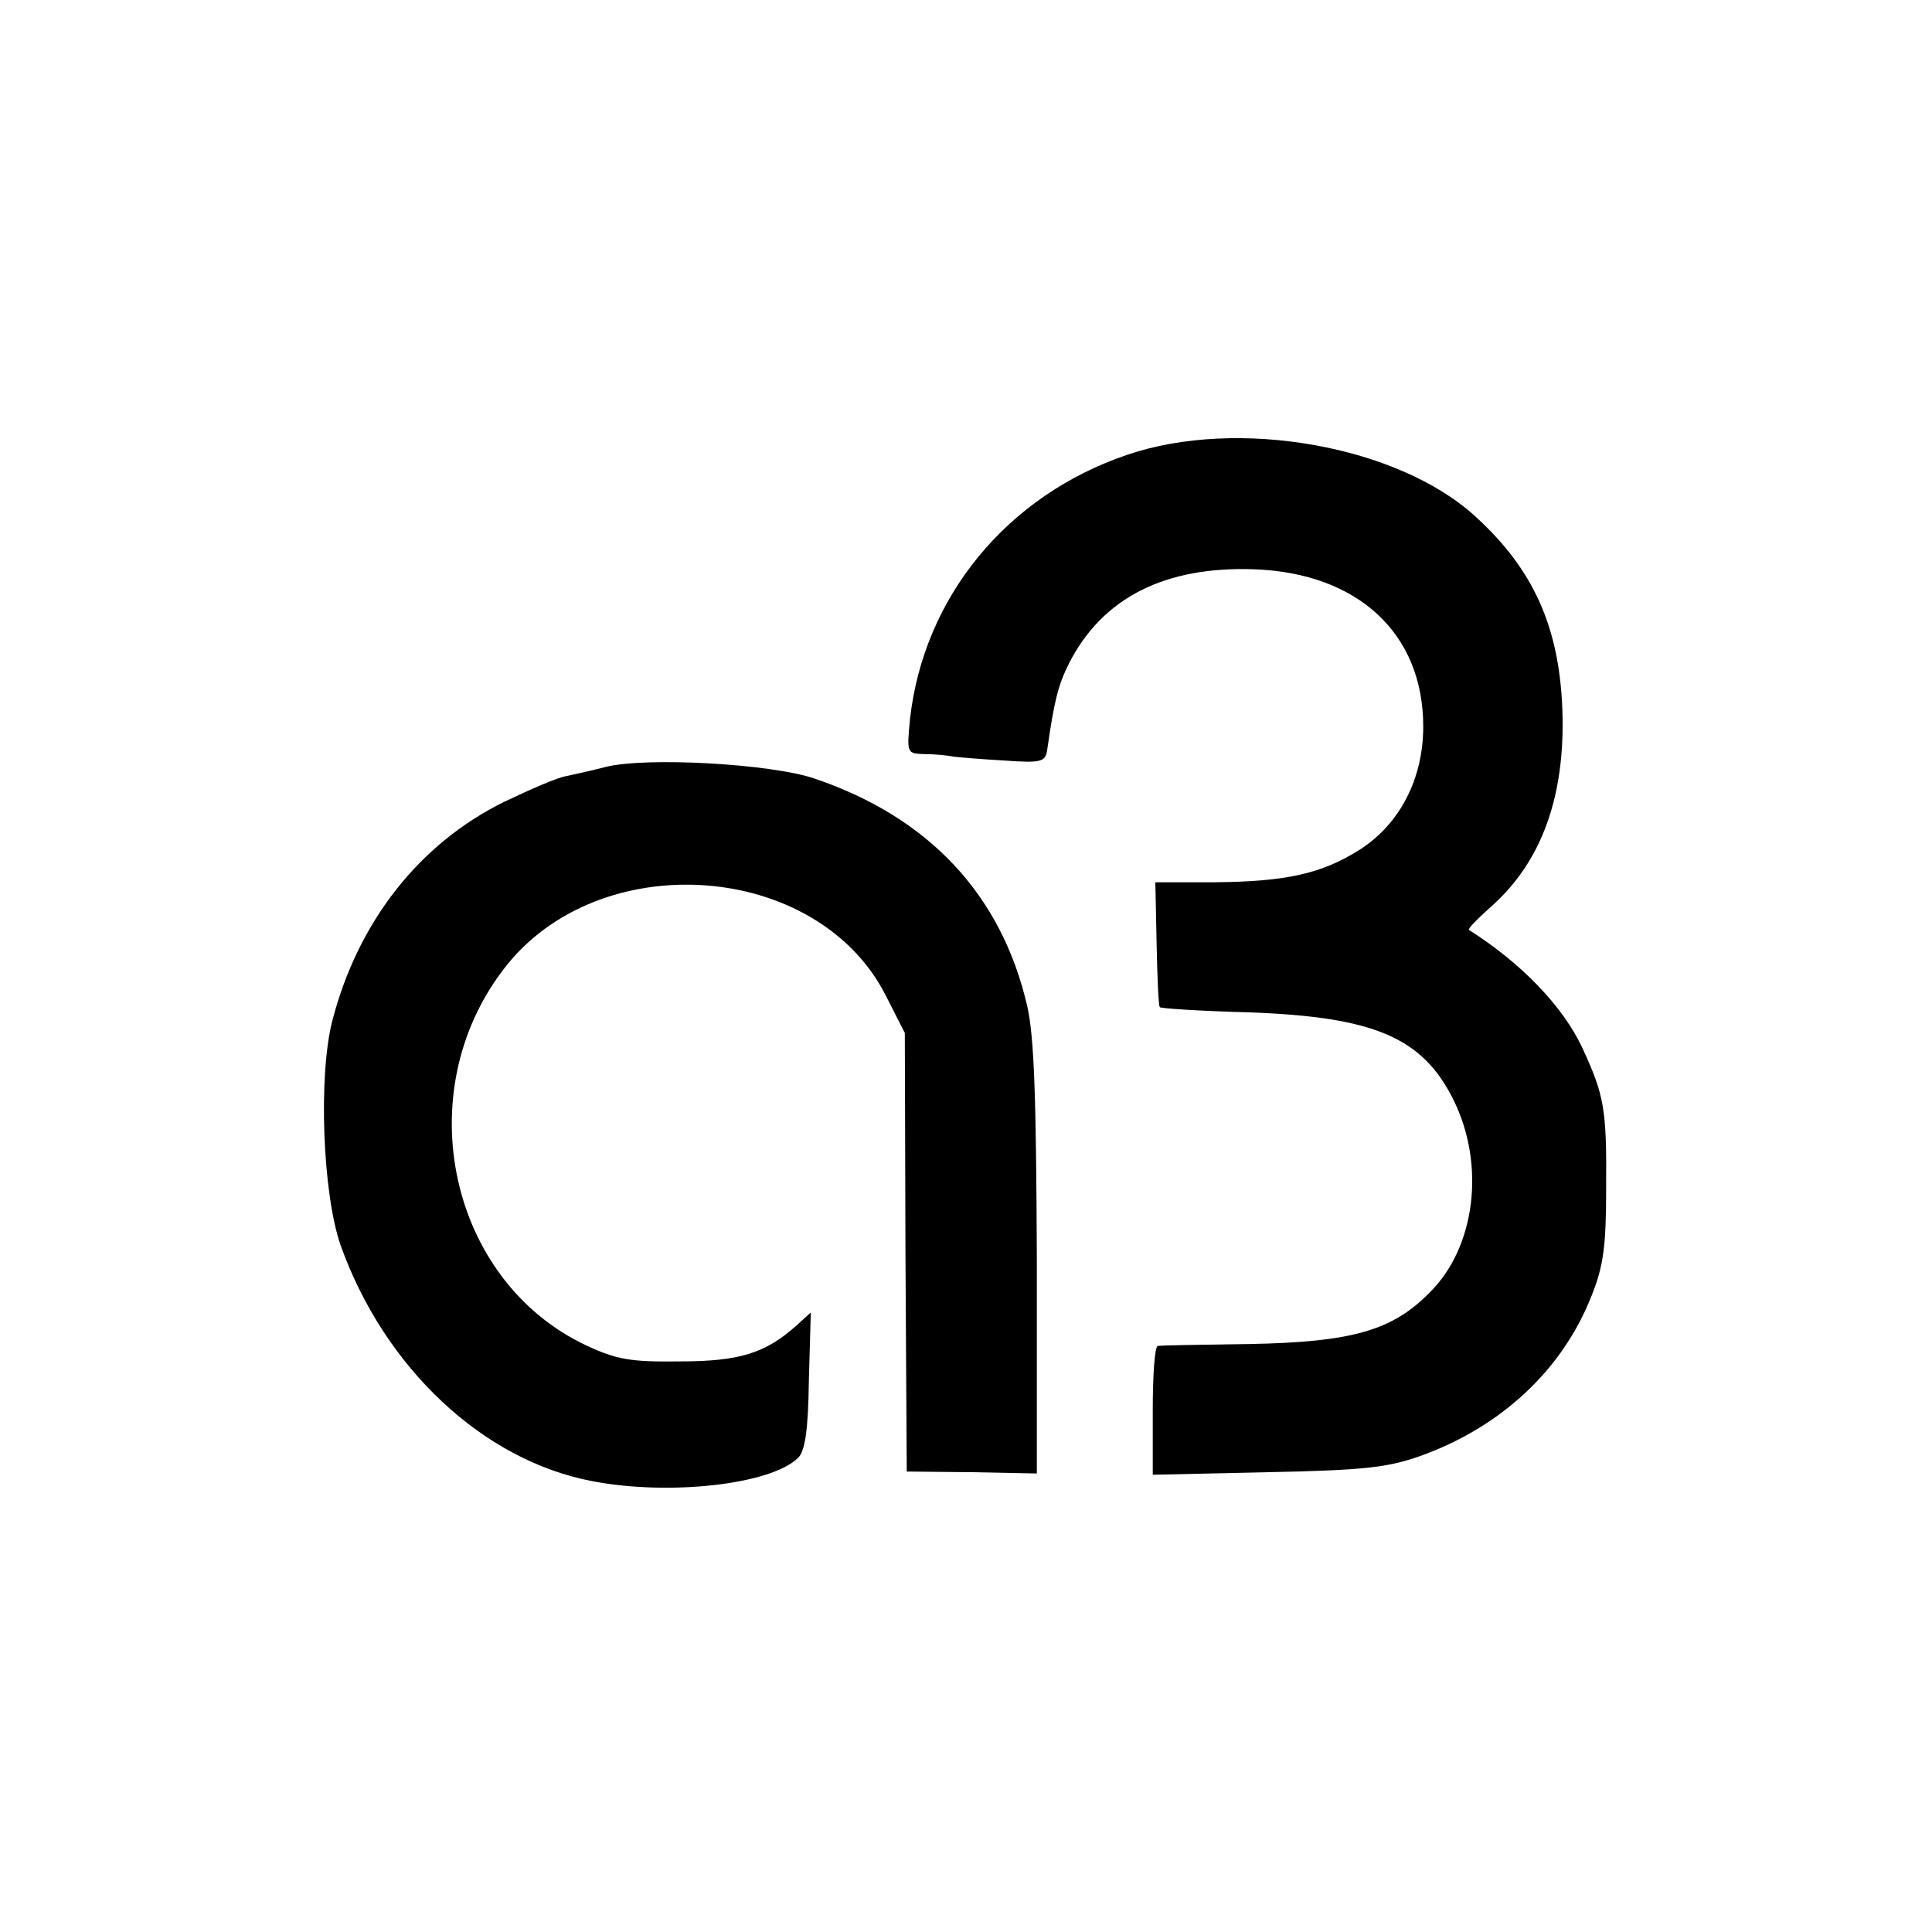
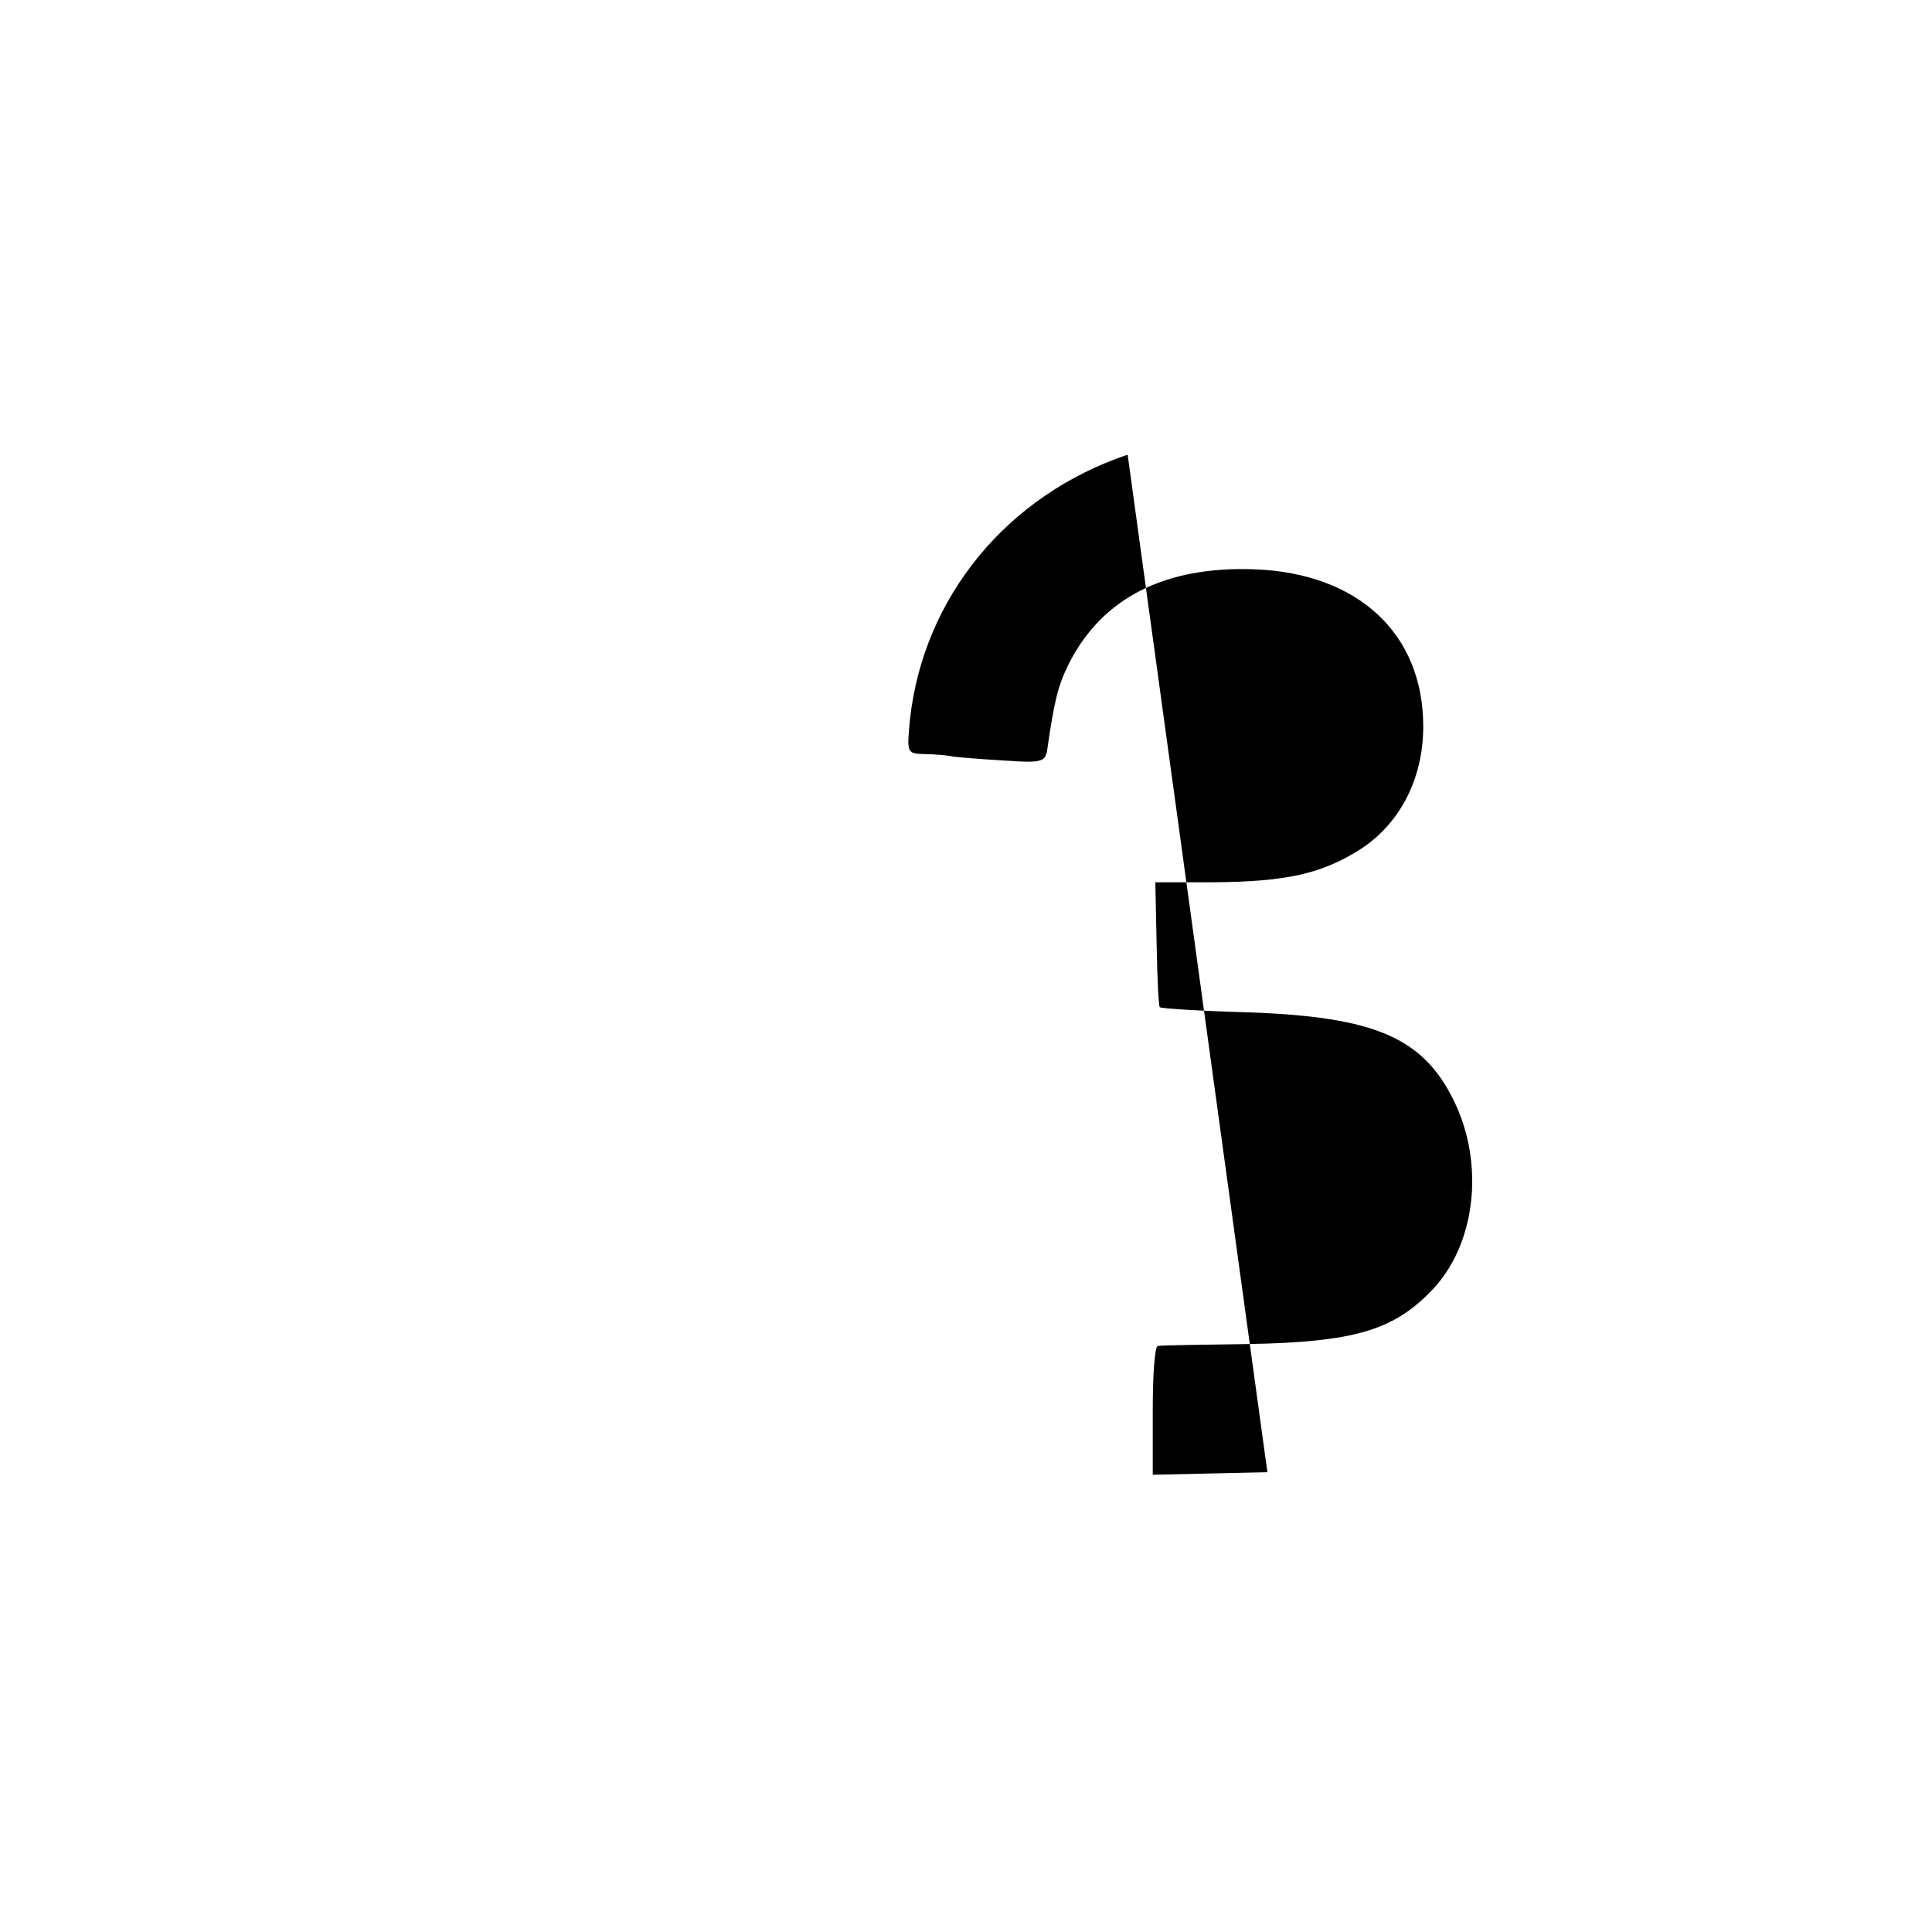
<svg xmlns="http://www.w3.org/2000/svg" version="1.0" width="300pt" height="300pt" viewBox="0 0 300 300" preserveAspectRatio="xMidYMid meet">
  <g transform="translate(0,300) scale(0.1,-0.1)" fill="#000000" stroke="none">
-     <path d="M1751 2294 c-187 -63 -317 -221 -338 -411 -5 -53 -5 -53 23 -54 16 0 36 -2 45 -4 9 -1 44 -4 79 -6 57 -4 63 -2 66 16 11 77 17 101 34 135 52 102 149 151 288 146 161 -6 262 -100 262 -244 0 -81 -36 -151 -98 -191 -60 -38 -115 -50 -227 -51 l-91 0 2 -96 c1 -52 3 -97 5 -98 2 -2 65 -6 139 -8 194 -7 269 -39 317 -136 50 -101 34 -229 -37 -299 -58 -59 -120 -77 -280 -80 -74 -1 -138 -2 -142 -3 -5 0 -8 -45 -8 -100 l0 -100 178 4 c149 3 186 7 237 25 126 45 221 134 266 248 19 47 23 78 23 168 1 124 -3 144 -37 218 -30 64 -94 131 -176 183 -2 2 13 17 33 35 80 70 117 173 112 308 -5 128 -45 217 -135 299 -120 110 -369 154 -540 96z" />
-     <path d="M940 1809 c-19 -5 -46 -11 -60 -14 -14 -2 -57 -21 -97 -40 -132 -65 -227 -186 -267 -340 -22 -86 -15 -269 13 -349 68 -190 221 -334 391 -366 120 -23 277 -5 319 36 11 10 16 43 17 120 l3 106 -22 -20 c-48 -43 -88 -56 -182 -56 -76 -1 -98 3 -145 25 -212 100 -276 391 -128 584 146 192 486 169 593 -40 l30 -59 1 -340 2 -341 101 -1 101 -2 0 332 c-1 252 -4 346 -15 394 -40 173 -153 293 -330 353 -67 23 -262 34 -325 18z" />
+     <path d="M1751 2294 c-187 -63 -317 -221 -338 -411 -5 -53 -5 -53 23 -54 16 0 36 -2 45 -4 9 -1 44 -4 79 -6 57 -4 63 -2 66 16 11 77 17 101 34 135 52 102 149 151 288 146 161 -6 262 -100 262 -244 0 -81 -36 -151 -98 -191 -60 -38 -115 -50 -227 -51 l-91 0 2 -96 c1 -52 3 -97 5 -98 2 -2 65 -6 139 -8 194 -7 269 -39 317 -136 50 -101 34 -229 -37 -299 -58 -59 -120 -77 -280 -80 -74 -1 -138 -2 -142 -3 -5 0 -8 -45 -8 -100 l0 -100 178 4 z" />
  </g>
</svg>